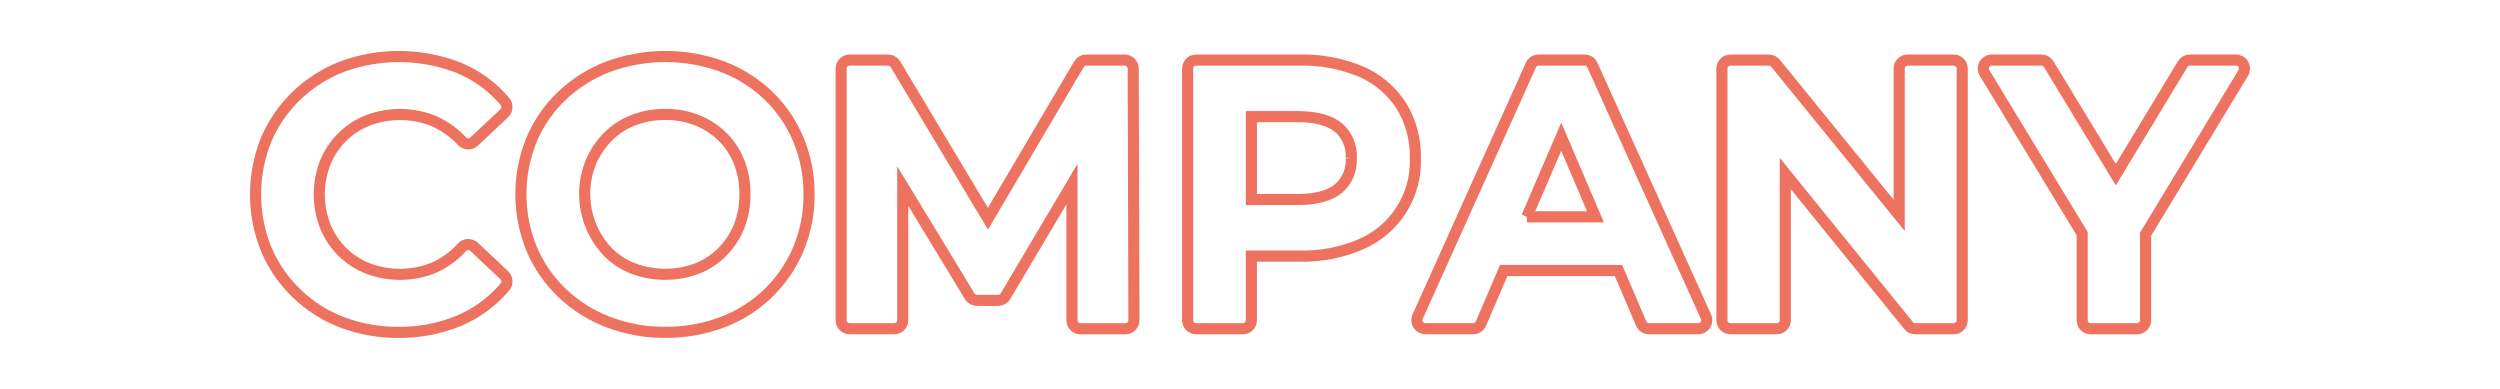
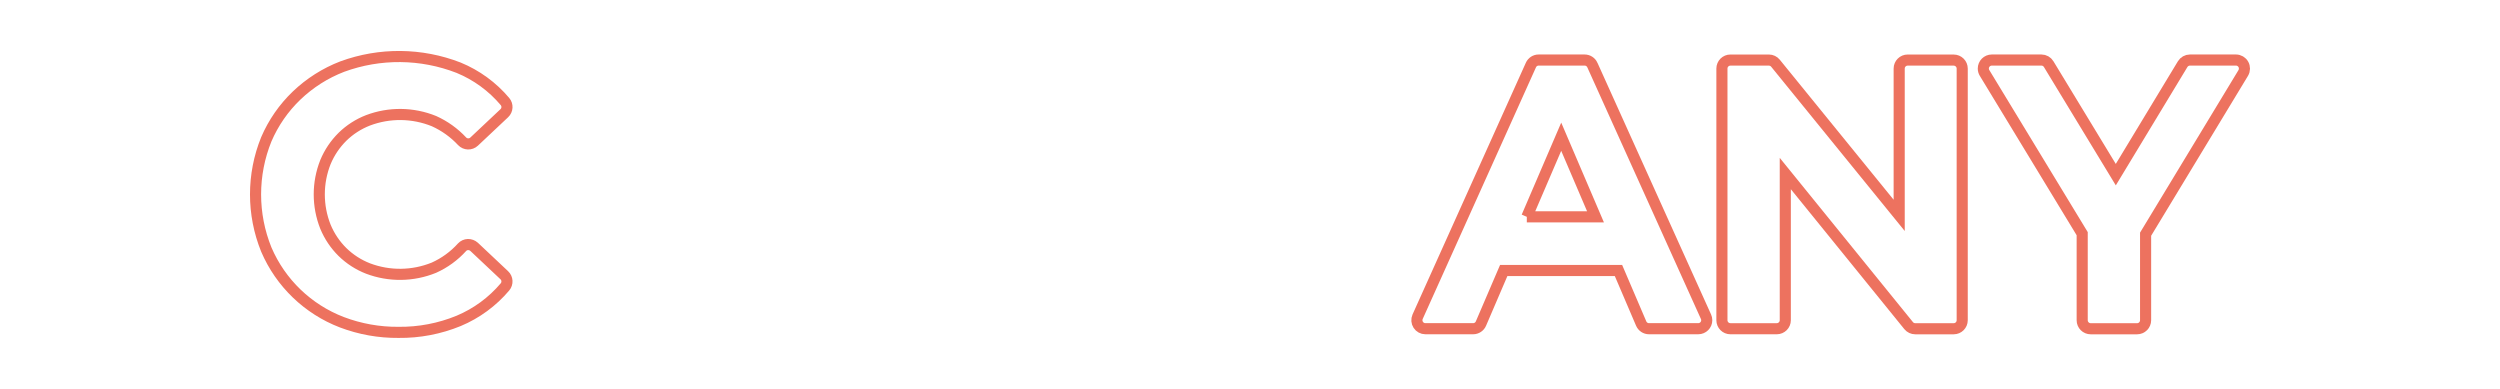
<svg xmlns="http://www.w3.org/2000/svg" id="_レイヤー_1" version="1.1" viewBox="0 0 450 70">
  <defs>
    <style>
      .st0 {
        fill: none;
        stroke: #ed725f;
        stroke-width: 2px;
      }
    </style>
  </defs>
  <g id="_グループ_74" data-name="グループ_74">
    <path id="_パス_108" data-name="パス_108" class="st0" d="M61.639,24.625c1.319-1.289,2.886-2.298,4.606-2.966,3.832-1.448,8.068-1.398,11.865.14,1.915.861,3.638,2.095,5.07,3.63.579.611,1.542.64,2.157.065l5.437-5.118c.593-.557.645-1.48.119-2.1-2.253-2.672-5.117-4.76-8.349-6.089-6.724-2.613-14.17-2.684-20.943-.2-3.054,1.177-5.844,2.947-8.209,5.21-2.329,2.232-4.185,4.91-5.458,7.874-2.582,6.364-2.582,13.484,0,19.848,2.58,6.019,7.485,10.739,13.6,13.084,3.257,1.236,6.716,1.854,10.2,1.823,3.708.044,7.388-.659,10.819-2.066,3.224-1.35,6.082-3.446,8.338-6.116.526-.62.474-1.543-.119-2.1l-5.437-5.118c-.303-.269-.695-.415-1.1-.41-.407.012-.791.187-1.068.485-1.413,1.565-3.136,2.819-5.059,3.684-3.795,1.545-8.033,1.597-11.865.146-1.72-.67-3.287-1.681-4.606-2.972-1.312-1.299-2.352-2.846-3.058-4.552-1.481-3.734-1.481-7.894,0-11.628.707-1.705,1.747-3.252,3.058-4.552" />
-     <path id="_パス_109" data-name="パス_109" class="st0" d="M138.258,17.161c-2.374-2.263-5.179-4.025-8.247-5.183-6.649-2.42-13.941-2.407-20.581.038-3.067,1.18-5.875,2.947-8.268,5.2-2.341,2.228-4.2,4.911-5.464,7.885-2.582,6.316-2.582,13.392,0,19.708,1.265,2.983,3.124,5.677,5.464,7.918,2.392,2.279,5.213,4.059,8.3,5.237,3.288,1.254,6.781,1.883,10.3,1.855,3.5.027,6.976-.589,10.253-1.818,6.165-2.318,11.109-7.063,13.678-13.128,1.309-3.13,1.968-6.493,1.936-9.886.028-3.403-.63-6.777-1.936-9.919-1.255-2.979-3.103-5.67-5.431-7.912M134.088,34.987c.025,1.994-.341,3.973-1.079,5.825-.689,1.7-1.708,3.245-3,4.547-1.289,1.285-2.824,2.296-4.514,2.972-3.723,1.392-7.825,1.391-11.547-.005-1.71-.666-3.261-1.684-4.552-2.988-4.086-4.312-5.28-10.613-3.053-16.121.722-1.704,1.758-3.257,3.053-4.579,1.292-1.302,2.842-2.318,4.552-2.983,1.854-.716,3.827-1.074,5.814-1.057,1.961-.023,3.908.334,5.733,1.052,1.699.68,3.246,1.69,4.552,2.972,1.298,1.285,2.316,2.826,2.988,4.525.72,1.862,1.077,3.845,1.052,5.841" />
-     <path id="_パス_110" data-name="パス_110" class="st0" d="M202.451,10.812h-6.925c-.542-.002-1.044.286-1.316.755l-16.38,27.8-16.655-27.811c-.276-.461-.774-.743-1.311-.744h-6.924c-.846-.001-1.531.684-1.532,1.53v45.302c.002.844.688,1.527,1.532,1.526h8.025c.844.001,1.53-.682,1.532-1.526v-24.151l12.049,19.83c.275.458.77.739,1.305.739h3.819c.54-0,1.04-.285,1.316-.75l11.973-20.182v24.518c.002.844.688,1.527,1.532,1.526h8.09c.844-.001,1.528-.685,1.527-1.529v-.002l-.129-45.3c-.004-.844-.688-1.525-1.532-1.526" />
-     <path id="_パス_111" data-name="パス_111" class="st0" d="M244.89,12.851c-3.466-1.432-7.193-2.127-10.943-2.039h-18.64c-.843-.003-1.529.677-1.532,1.52,0,.002-0.0.004-0.0.006v45.3c-.001.846.684,1.531,1.53,1.532h8.416c.843,0,1.526-.683,1.526-1.526,0-.002,0-.004-0-.006v-11.537h8.7c3.762.089,7.5-.632,10.959-2.114,6.195-2.626,10.12-8.81,9.859-15.533.082-3.35-.814-6.651-2.578-9.5-1.773-2.715-4.314-4.841-7.3-6.105M243.22,28.449c.137,2.075-.701,4.094-2.265,5.464-1.586,1.327-4.072,2-7.4,2h-8.308v-14.92h8.311c3.322,0,5.814.674,7.4,2,1.564,1.369,2.401,3.389,2.265,5.463" />
    <path id="_パス_112" data-name="パス_112" class="st0" d="M286.627,11.708c-.246-.548-.791-.9-1.392-.9h-8.283c-.602-.001-1.148.355-1.391.906l-20.39,45.298c-.21.473-.168,1.021.113,1.456.28.438.764.702,1.284.7h8.603c.61-.002,1.161-.367,1.4-.928l4.1-9.552h20.654l4.088,9.552c.242.563.795.928,1.408.928h8.867c.844-.001,1.528-.687,1.527-1.531-0-.216-.046-.429-.135-.626l-20.453-45.303ZM274.827,39.026l6.192-14.417,6.17,14.417h-12.362Z" />
    <path id="_パス_113" data-name="パス_113" class="st0" d="M351.666,10.812h-8.281c-.843-.003-1.529.679-1.532,1.522,0,.003,0,.007,0,.01v26.422l-22.269-27.388c-.288-.357-.722-.565-1.181-.566h-6.925c-.843-.003-1.529.679-1.532,1.522-0.0.003-0.0.007,0,.01v45.3c0,.843.683,1.526,1.526,1.526.002,0,.004,0,.006-0h8.349c.841-.003,1.523-.685,1.526-1.526v-26.407l22.2,27.372c.291.36.729.568,1.192.566h6.921c.844.001,1.53-.682,1.532-1.526V12.349c.001-.846-.684-1.531-1.53-1.532h-.002" />
    <path id="_パス_114" data-name="パス_114" class="st0" d="M403.803,11.589c-.27-.482-.779-.781-1.332-.782h-8.285c-.537.003-1.033.285-1.311.744l-12.032,19.886-12.081-19.891c-.275-.458-.77-.739-1.305-.739h-8.932c-.845.001-1.529.687-1.528,1.532 0.0.28.077.554.223.793l17.574,28.93v15.582c-.001.846.684,1.531,1.53,1.532h8.351c.846.001,1.531-.684,1.532-1.53v-15.492l17.577-29.022c.282-.474.29-1.062.022-1.543" />
  </g>
</svg>